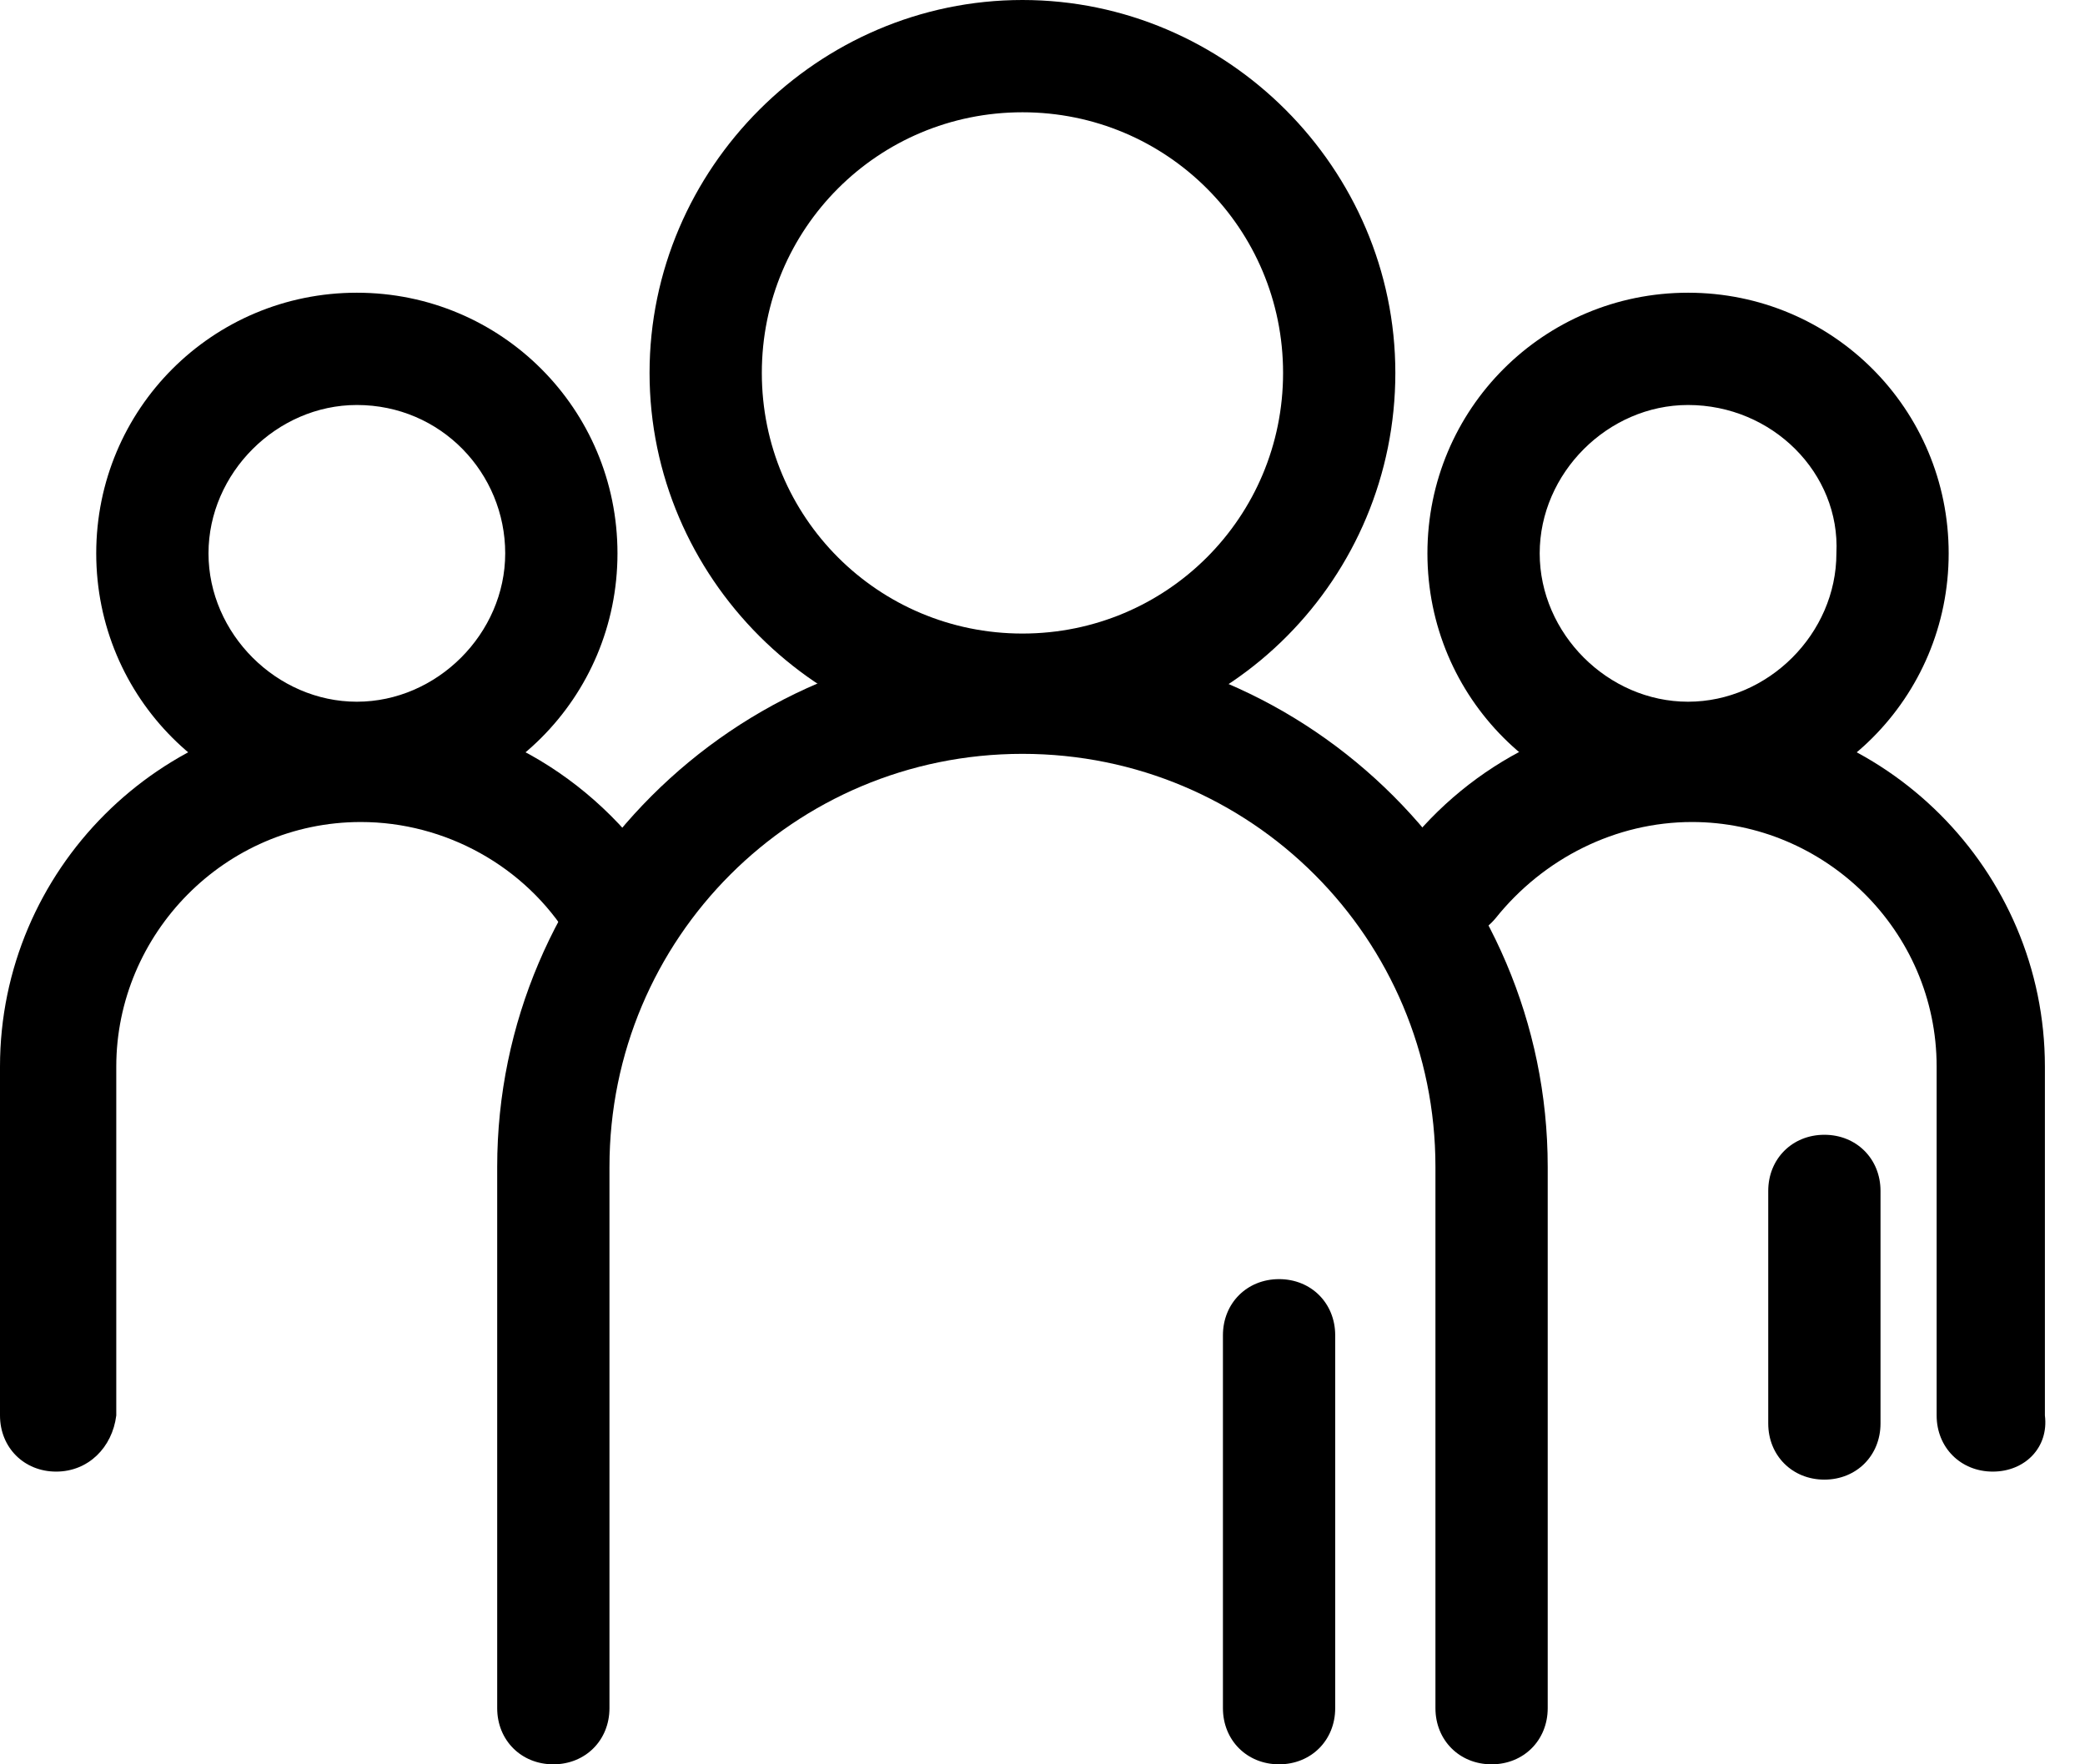
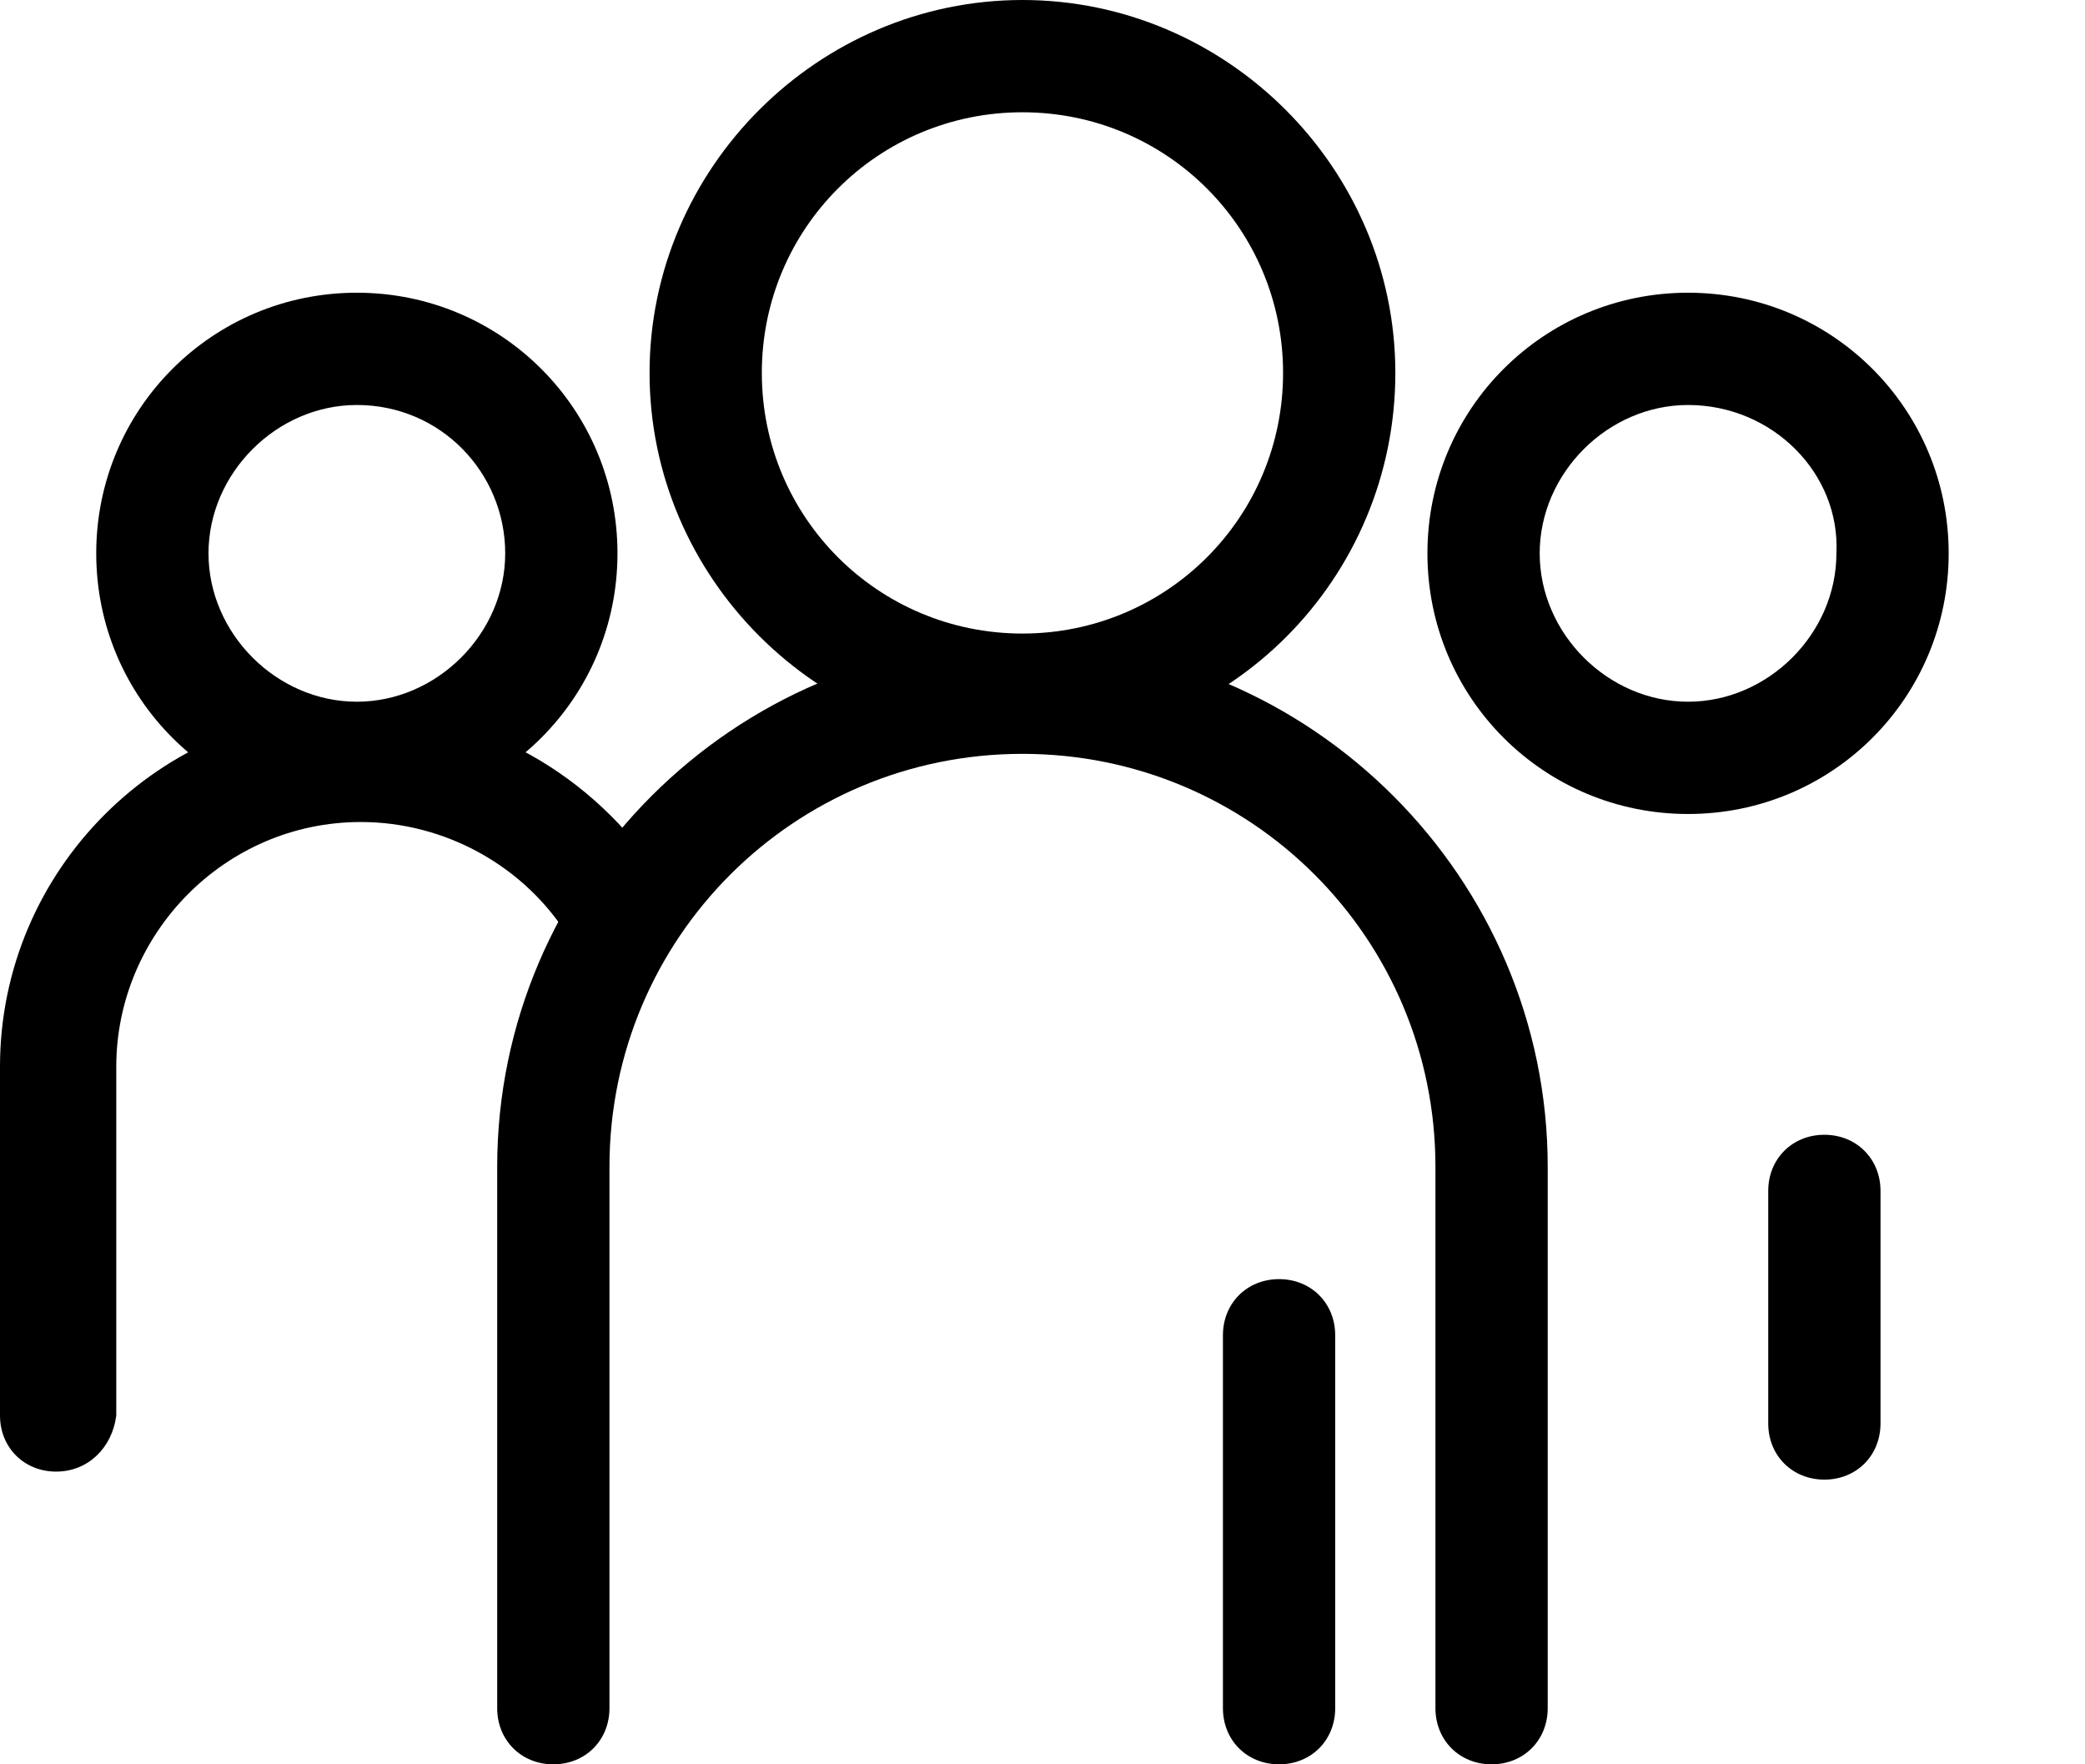
<svg xmlns="http://www.w3.org/2000/svg" version="1.1" id="Calque_1" x="0px" y="0px" viewBox="0 0 52 44" style="enable-background:new 0 0 52 44;" xml:space="preserve">
  <g id="XMLID_72_">
    <g id="XMLID_85_">
      <g id="XMLID_94_">
        <g id="XMLID_99_">
          <g id="XMLID_100_">
            <path id="XMLID_71_" d="M1.4,36.7c-0.8,0-1.4-0.6-1.4-1.4v-8.7c0-4.9,4-8.9,8.9-8.9c3.1,0,5.9,1.6,7.6,4.2       c0.4,0.7,0.2,1.5-0.4,1.9c-0.7,0.4-1.5,0.2-1.9-0.4c-1.1-1.8-3.1-2.9-5.2-2.9c-3.4,0-6.1,2.8-6.1,6.1v8.7       C2.8,36.1,2.2,36.7,1.4,36.7z" />
          </g>
        </g>
        <g id="XMLID_95_">
          <path id="XMLID_68_" d="M8.9,20.3c-3.6,0-6.5-2.9-6.5-6.5c0-3.6,2.9-6.5,6.5-6.5s6.5,2.9,6.5,6.5C15.4,17.4,12.5,20.3,8.9,20.3z       M8.9,10.1c-2,0-3.7,1.7-3.7,3.7c0,2,1.7,3.7,3.7,3.7s3.7-1.7,3.7-3.7C12.6,11.8,11,10.1,8.9,10.1z" />
        </g>
      </g>
      <g id="XMLID_86_">
        <g id="XMLID_91_">
          <g id="XMLID_92_">
-             <path id="XMLID_67_" d="M49.7,36.7c-0.8,0-1.4-0.6-1.4-1.4v-8.7c0-3.4-2.8-6.1-6.1-6.1c-1.9,0-3.7,0.9-4.9,2.4       c-0.5,0.6-1.3,0.7-2,0.3c-0.6-0.5-0.7-1.3-0.3-2c1.7-2.2,4.3-3.5,7.1-3.5c4.9,0,8.9,4,8.9,8.9v8.7       C51.1,36.1,50.5,36.7,49.7,36.7z" />
-           </g>
+             </g>
        </g>
        <g id="XMLID_87_">
          <path id="XMLID_64_" d="M42.1,20.3c-3.6,0-6.5-2.9-6.5-6.5c0-3.6,2.9-6.5,6.5-6.5s6.5,2.9,6.5,6.5      C48.6,17.4,45.7,20.3,42.1,20.3z M42.1,10.1c-2,0-3.7,1.7-3.7,3.7c0,2,1.7,3.7,3.7,3.7s3.7-1.7,3.7-3.7      C45.9,11.8,44.2,10.1,42.1,10.1z" />
        </g>
      </g>
    </g>
    <g id="XMLID_77_">
      <g id="XMLID_82_">
        <g id="XMLID_83_">
          <path id="XMLID_63_" d="M37.2,44c-0.8,0-1.4-0.6-1.4-1.4V29.1c0-5.7-4.6-10.3-10.3-10.3s-10.3,4.6-10.3,10.3v13.5      c0,0.8-0.6,1.4-1.4,1.4s-1.4-0.6-1.4-1.4V29.1c0-7.2,5.9-13.1,13.1-13.1c7.2,0,13.1,5.9,13.1,13.1v13.5C38.6,43.4,38,44,37.2,44      z" />
        </g>
      </g>
      <g id="XMLID_78_">
        <path id="XMLID_60_" d="M25.5,18.6c-5.1,0-9.3-4.2-9.3-9.3S20.4,0,25.5,0s9.3,4.2,9.3,9.3S30.7,18.6,25.5,18.6z M25.5,2.8     c-3.6,0-6.5,2.9-6.5,6.5s2.9,6.5,6.5,6.5c3.6,0,6.5-2.9,6.5-6.5S29.1,2.8,25.5,2.8z" />
      </g>
    </g>
    <g id="XMLID_75_">
      <path id="XMLID_59_" d="M31.9,44c-0.8,0-1.4-0.6-1.4-1.4v-9.3c0-0.8,0.6-1.4,1.4-1.4c0.8,0,1.4,0.6,1.4,1.4v9.3    C33.3,43.4,32.7,44,31.9,44z" />
    </g>
    <g id="XMLID_73_">
      <path id="XMLID_58_" d="M45.5,36.9c-0.8,0-1.4-0.6-1.4-1.4v-5.8c0-0.8,0.6-1.4,1.4-1.4s1.4,0.6,1.4,1.4v5.8    C46.9,36.3,46.3,36.9,45.5,36.9z" />
    </g>
  </g>
</svg>